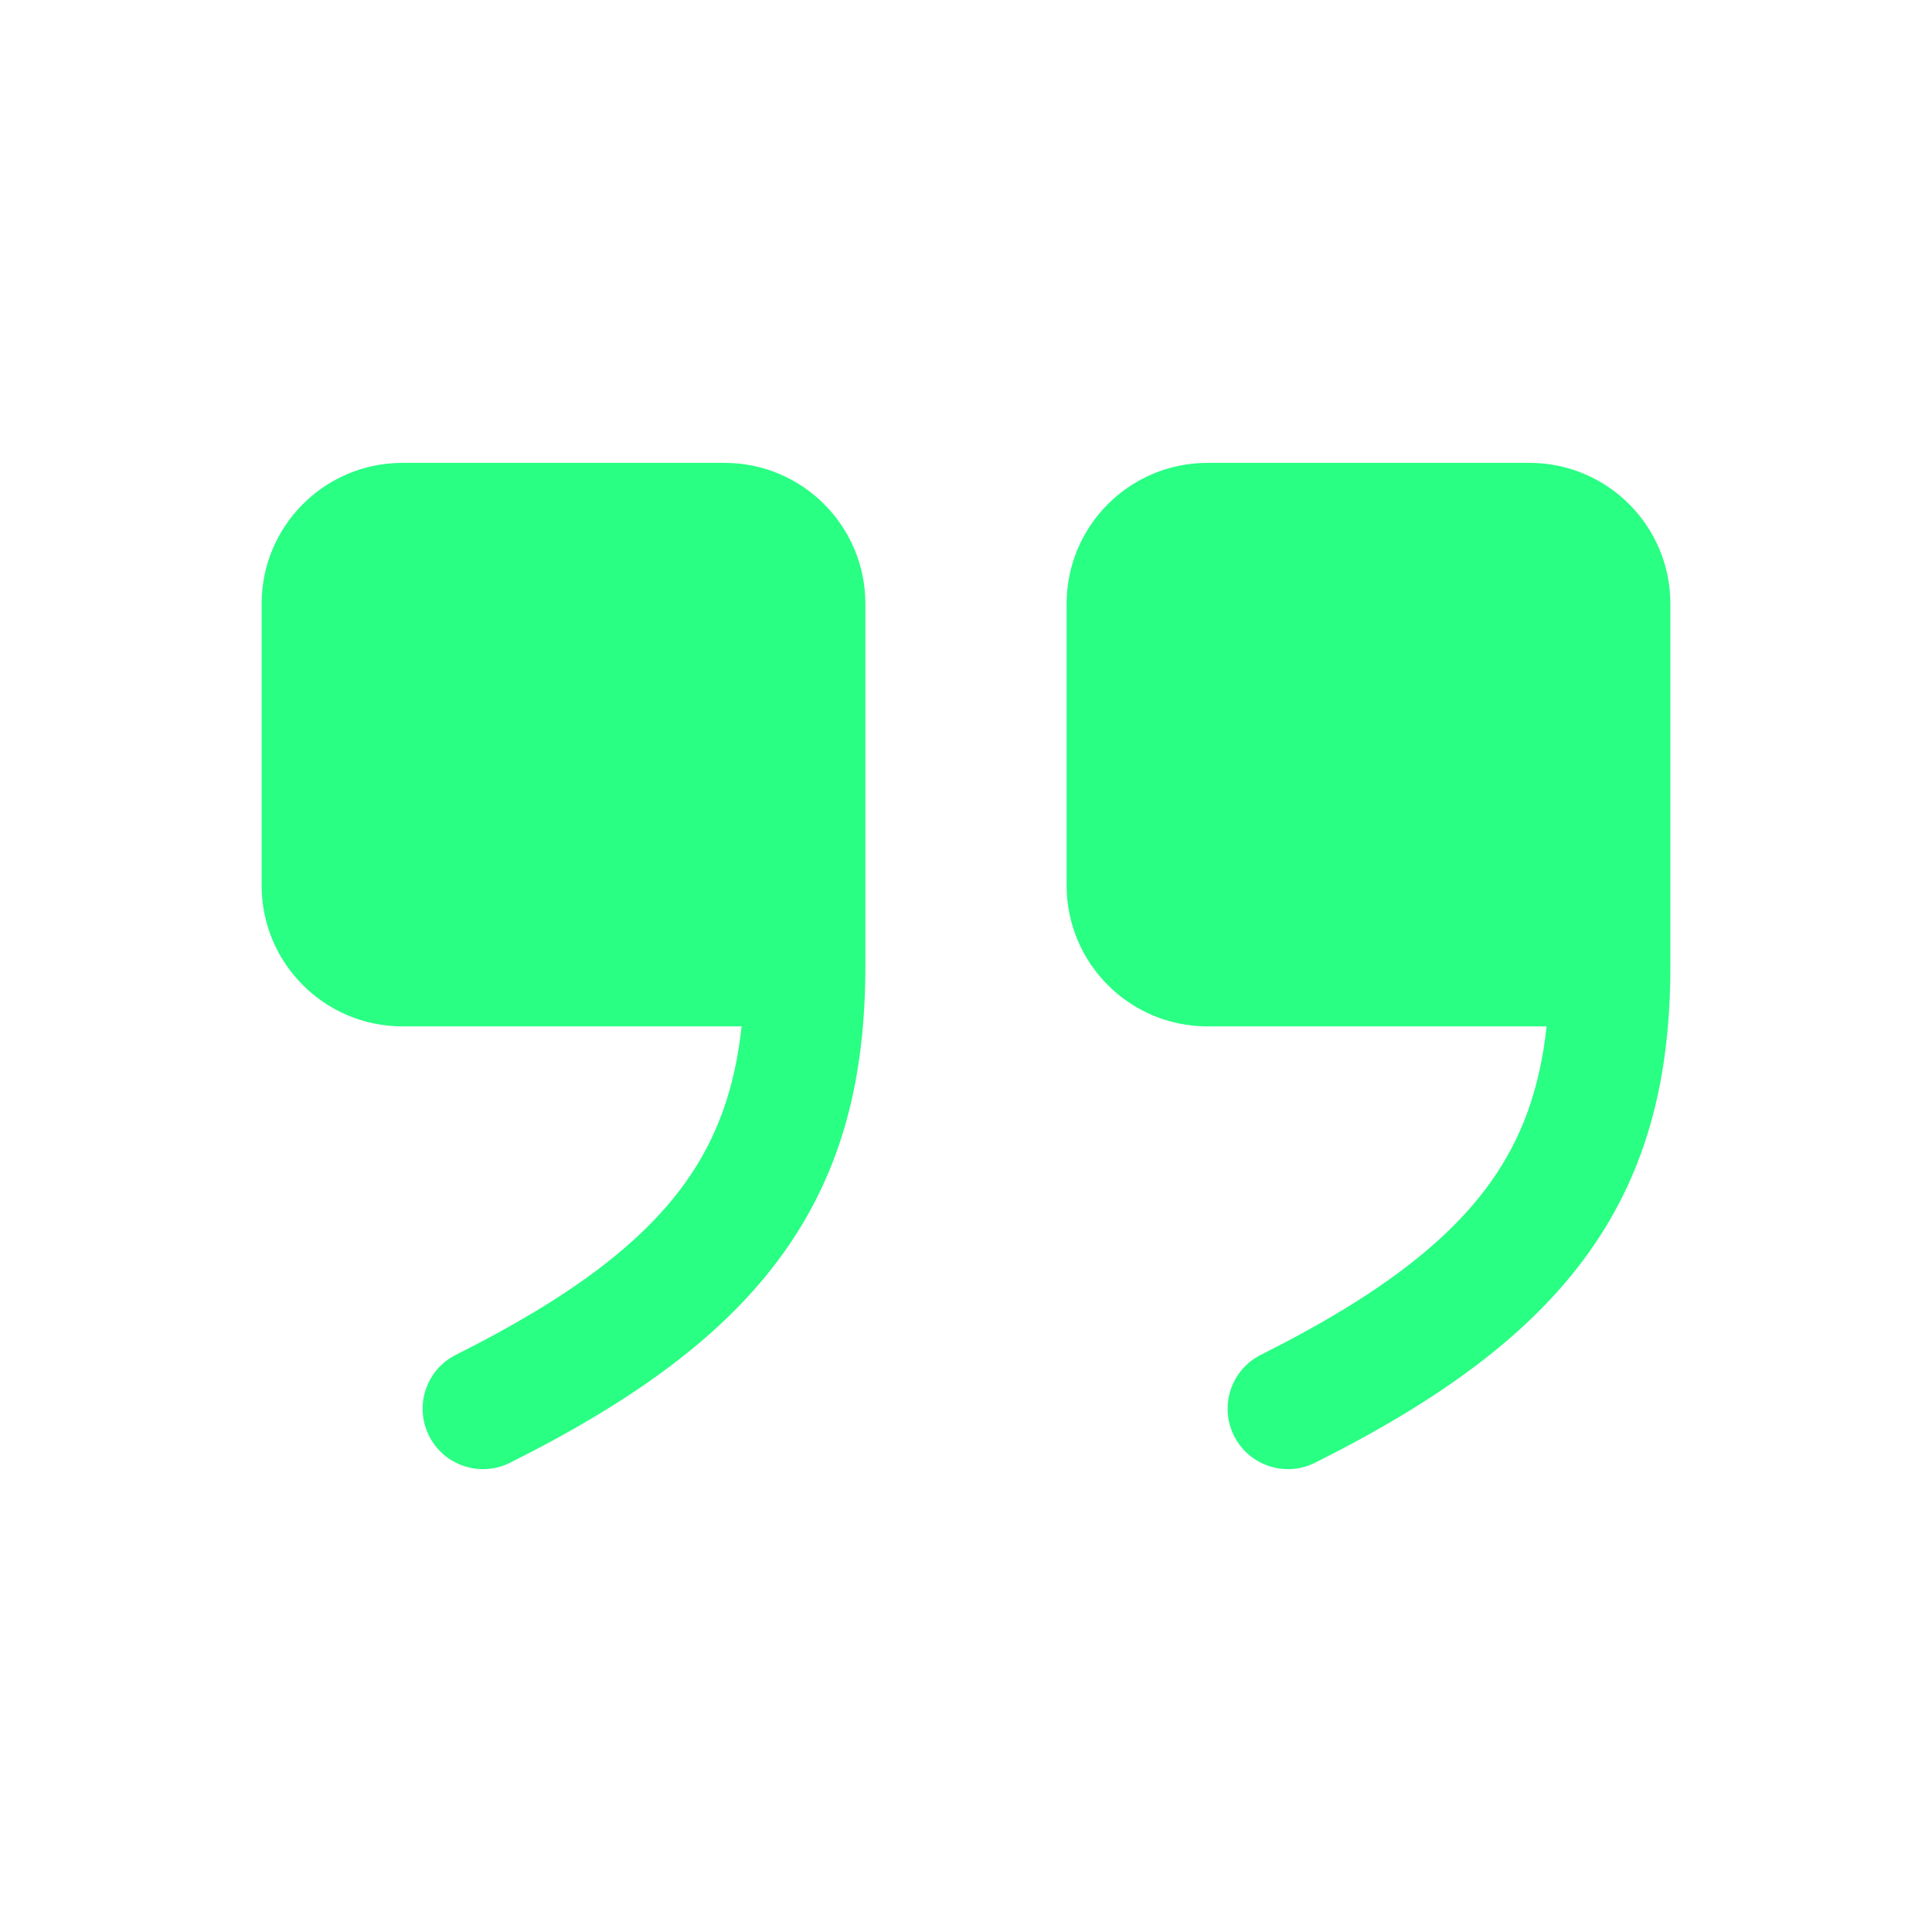
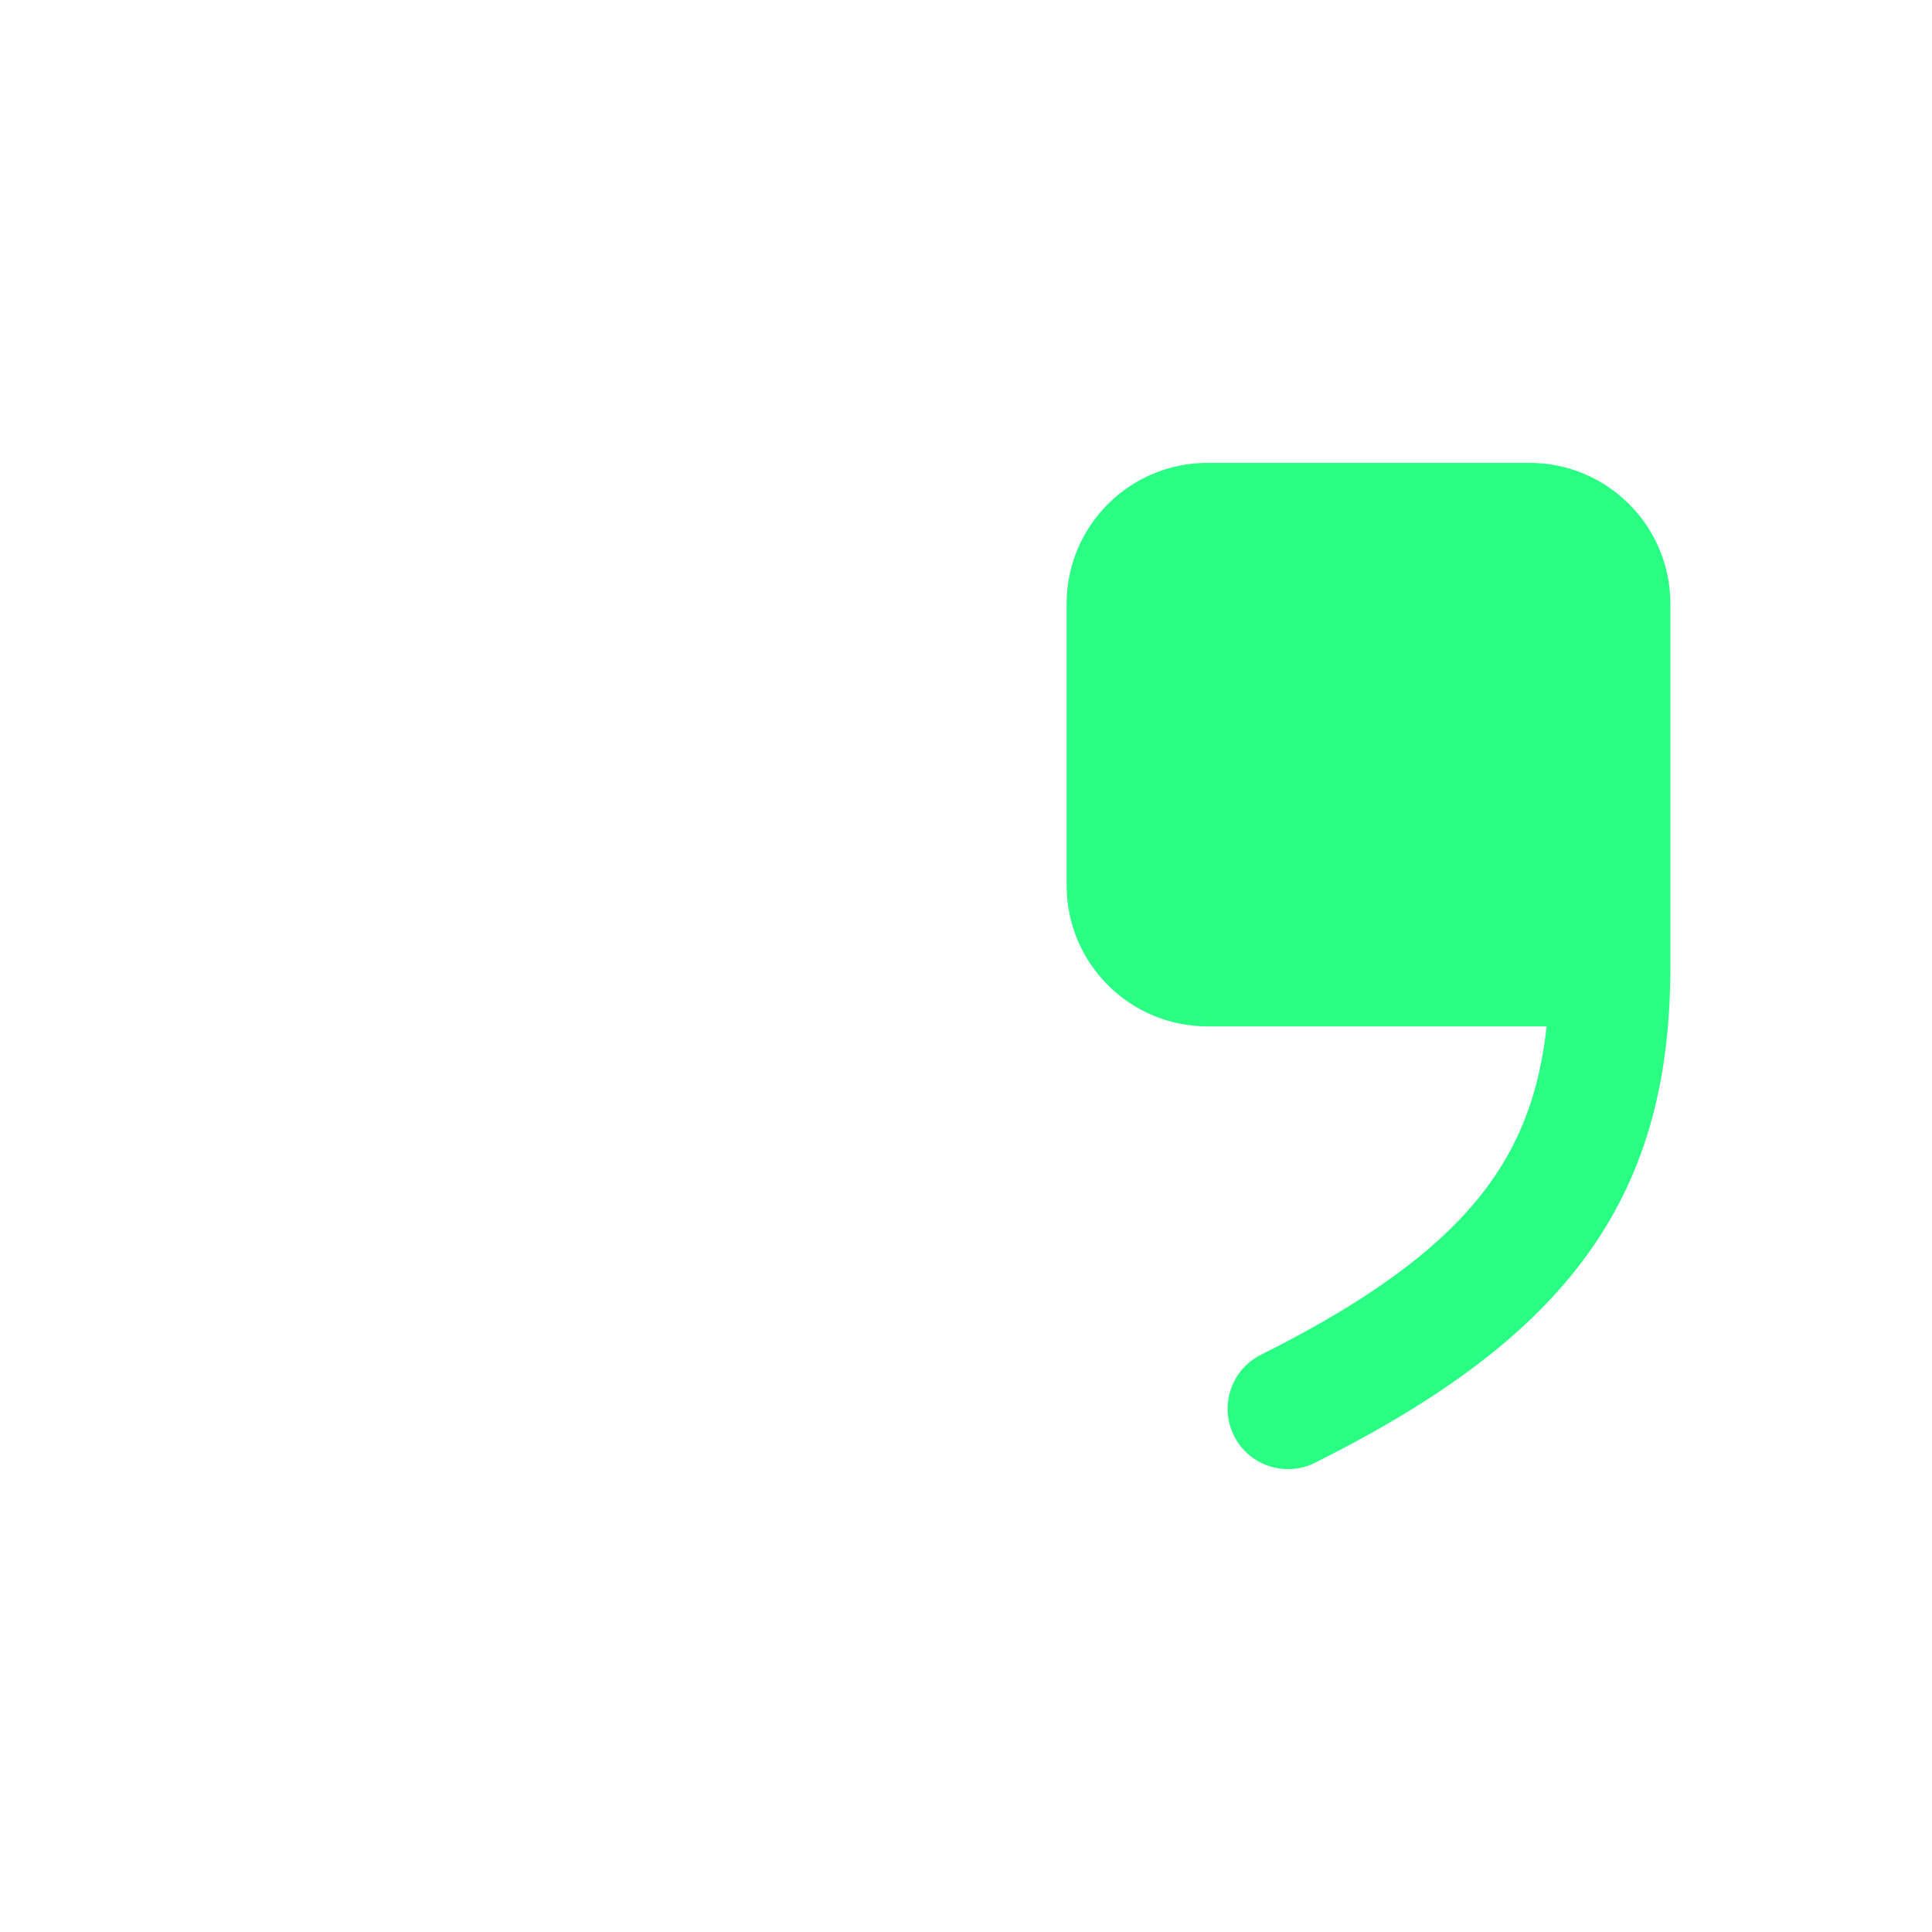
<svg xmlns="http://www.w3.org/2000/svg" width="240" height="240" viewBox="0 0 240 240" fill="none">
-   <path fill-rule="evenodd" clip-rule="evenodd" d="M92.126 127.5C91.294 135.242 89.054 141.421 85.147 146.891C79.918 154.211 71.157 161.036 56.646 168.292C52.941 170.144 51.439 174.649 53.292 178.354C55.144 182.059 59.649 183.561 63.354 181.708C78.843 173.964 90.082 165.789 97.353 155.609C104.761 145.238 107.5 133.571 107.5 120V75C107.5 65.335 99.665 57.5 90 57.5H50C40.335 57.5 32.5 65.335 32.5 75V110C32.5 119.665 40.335 127.5 50 127.5H92.126Z" fill="#28FF83" />
-   <path fill-rule="evenodd" clip-rule="evenodd" d="M192.125 127.5C191.294 135.242 189.054 141.421 185.147 146.891C179.918 154.211 171.157 161.036 156.646 168.292C152.941 170.144 151.439 174.649 153.292 178.354C155.144 182.059 159.649 183.561 163.354 181.708C178.843 173.964 190.082 165.789 197.353 155.609C204.761 145.238 207.5 133.571 207.5 120V75C207.5 65.335 199.665 57.5 190 57.5H150C140.335 57.5 132.5 65.335 132.5 75V110C132.5 119.665 140.335 127.5 150 127.5H192.125Z" fill="#28FF83" />
+   <path fill-rule="evenodd" clip-rule="evenodd" d="M192.125 127.5C191.294 135.242 189.054 141.421 185.147 146.891C179.918 154.211 171.157 161.036 156.646 168.292C152.941 170.144 151.439 174.649 153.292 178.354C155.144 182.059 159.649 183.561 163.354 181.708C178.843 173.964 190.082 165.789 197.353 155.609C204.761 145.238 207.5 133.571 207.5 120V75C207.5 65.335 199.665 57.5 190 57.5H150C140.335 57.5 132.5 65.335 132.5 75V110C132.5 119.665 140.335 127.5 150 127.5Z" fill="#28FF83" />
</svg>